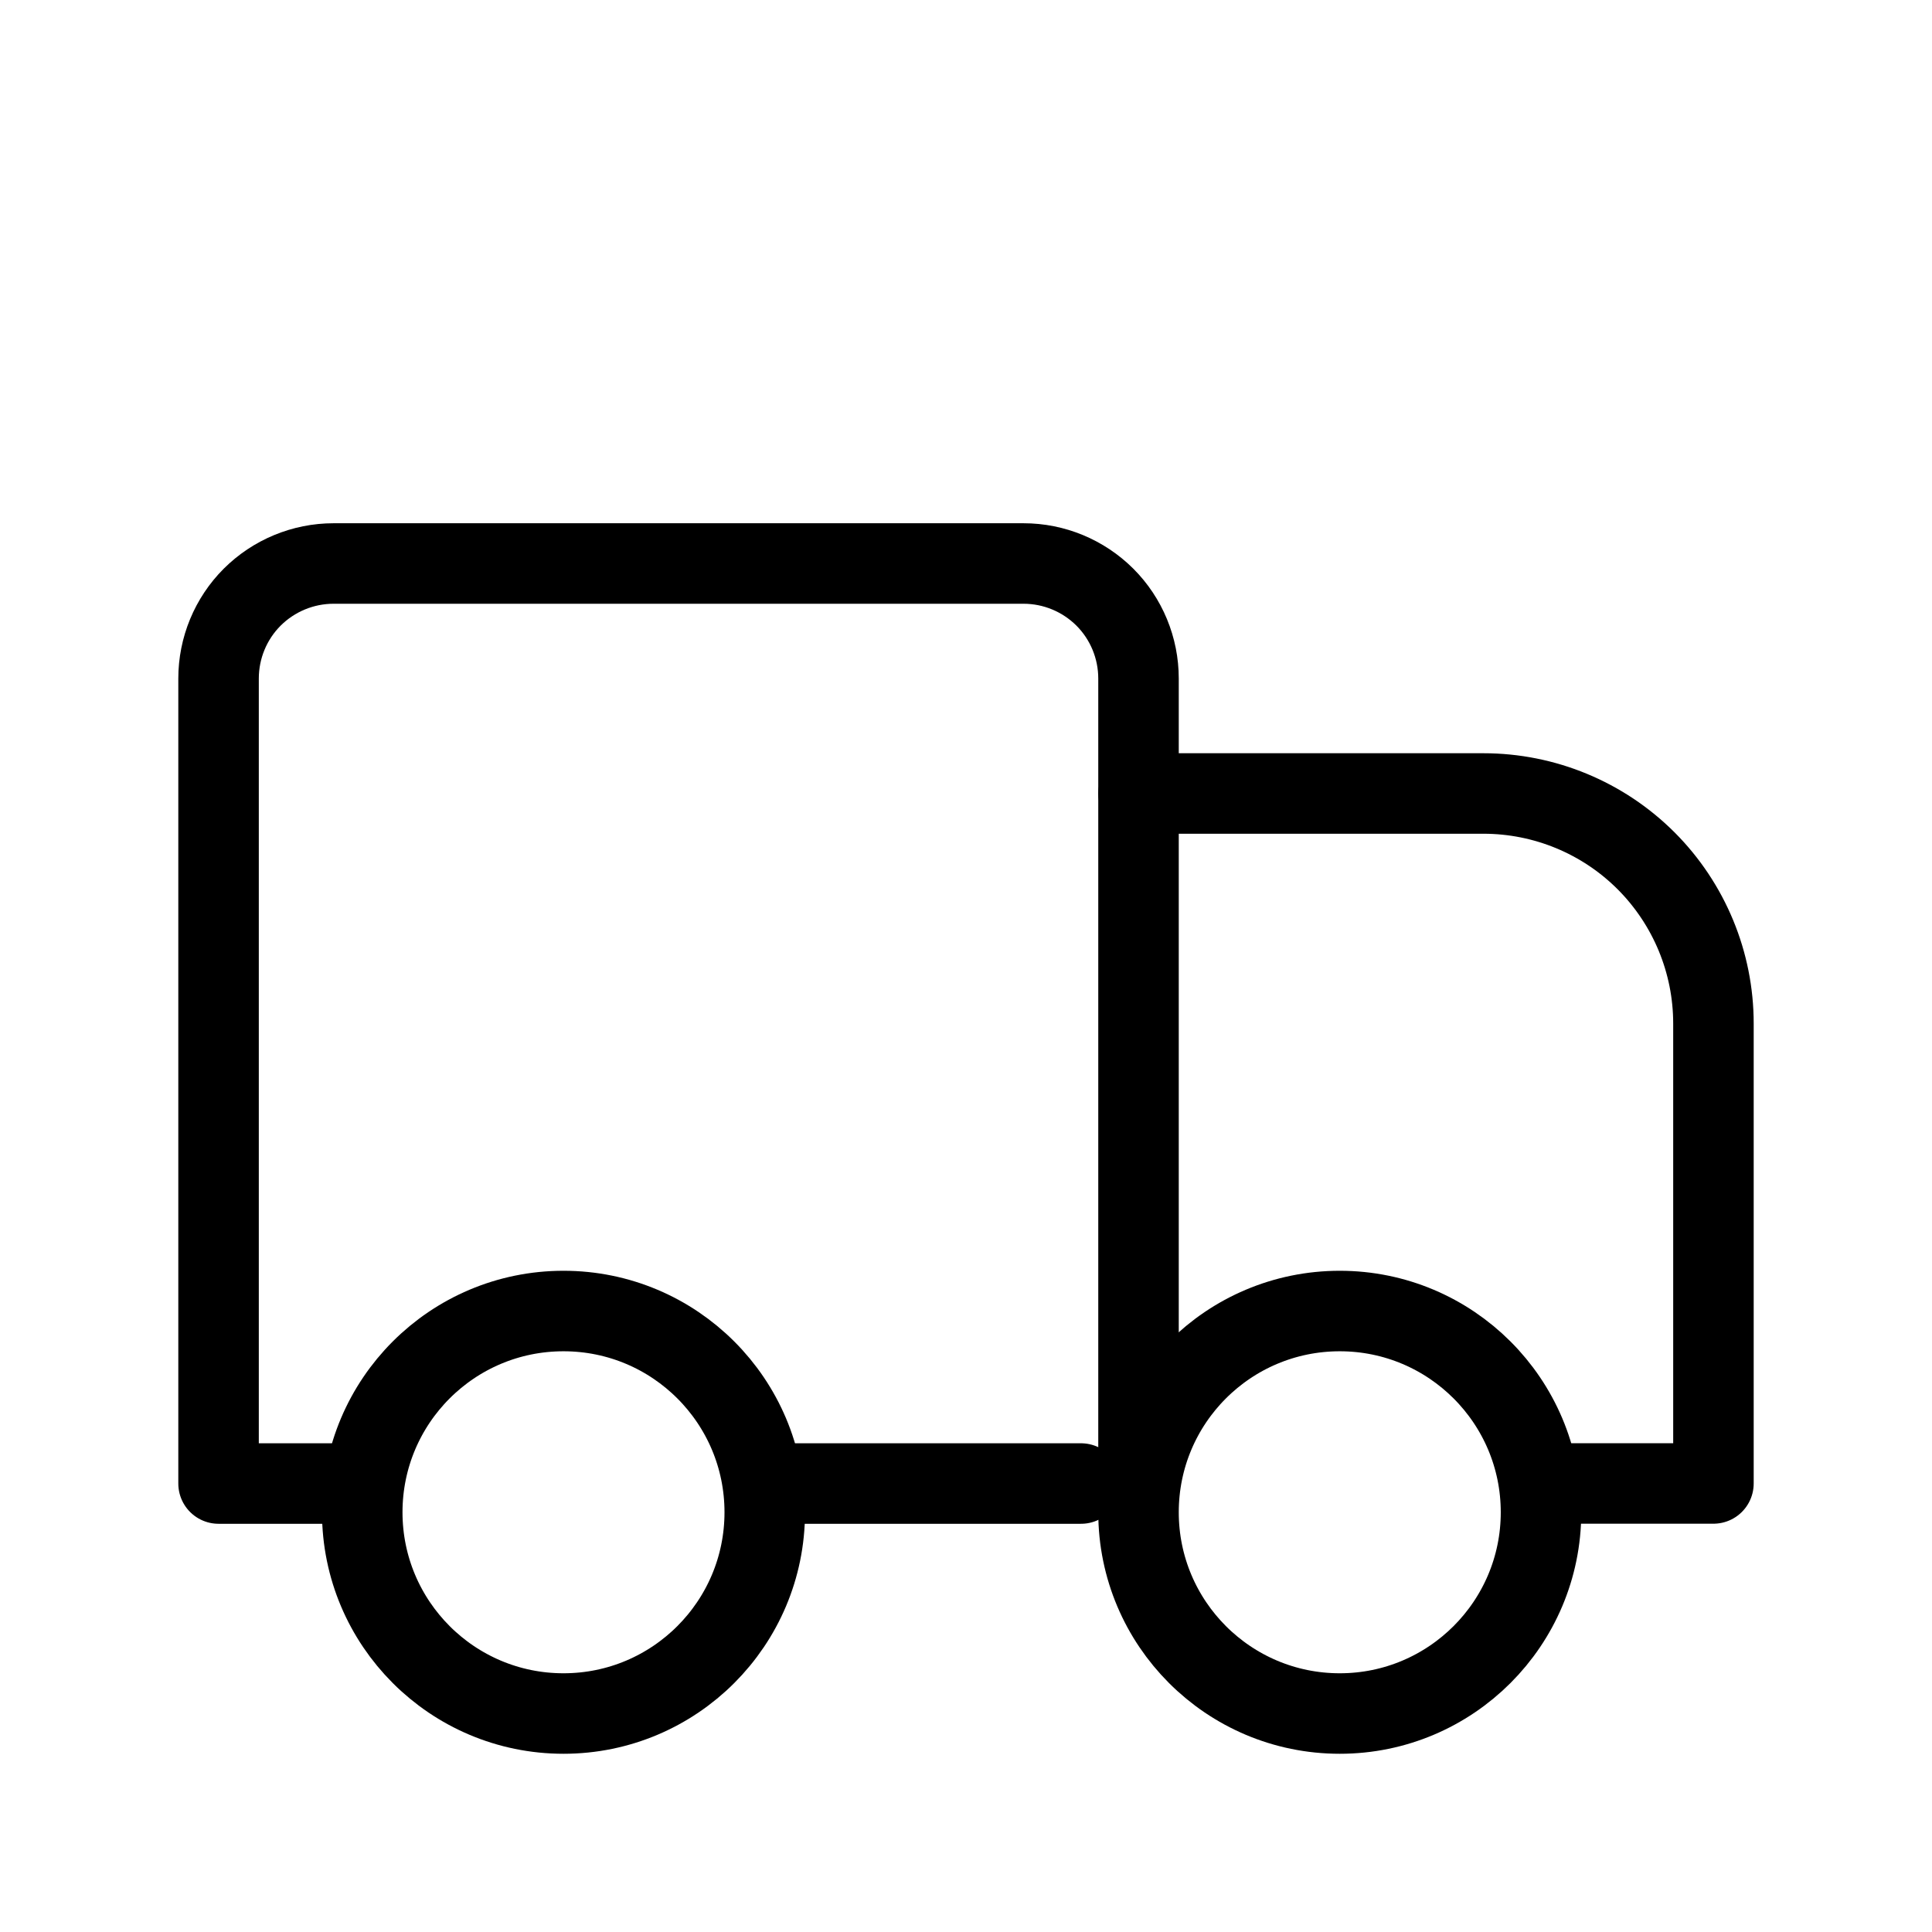
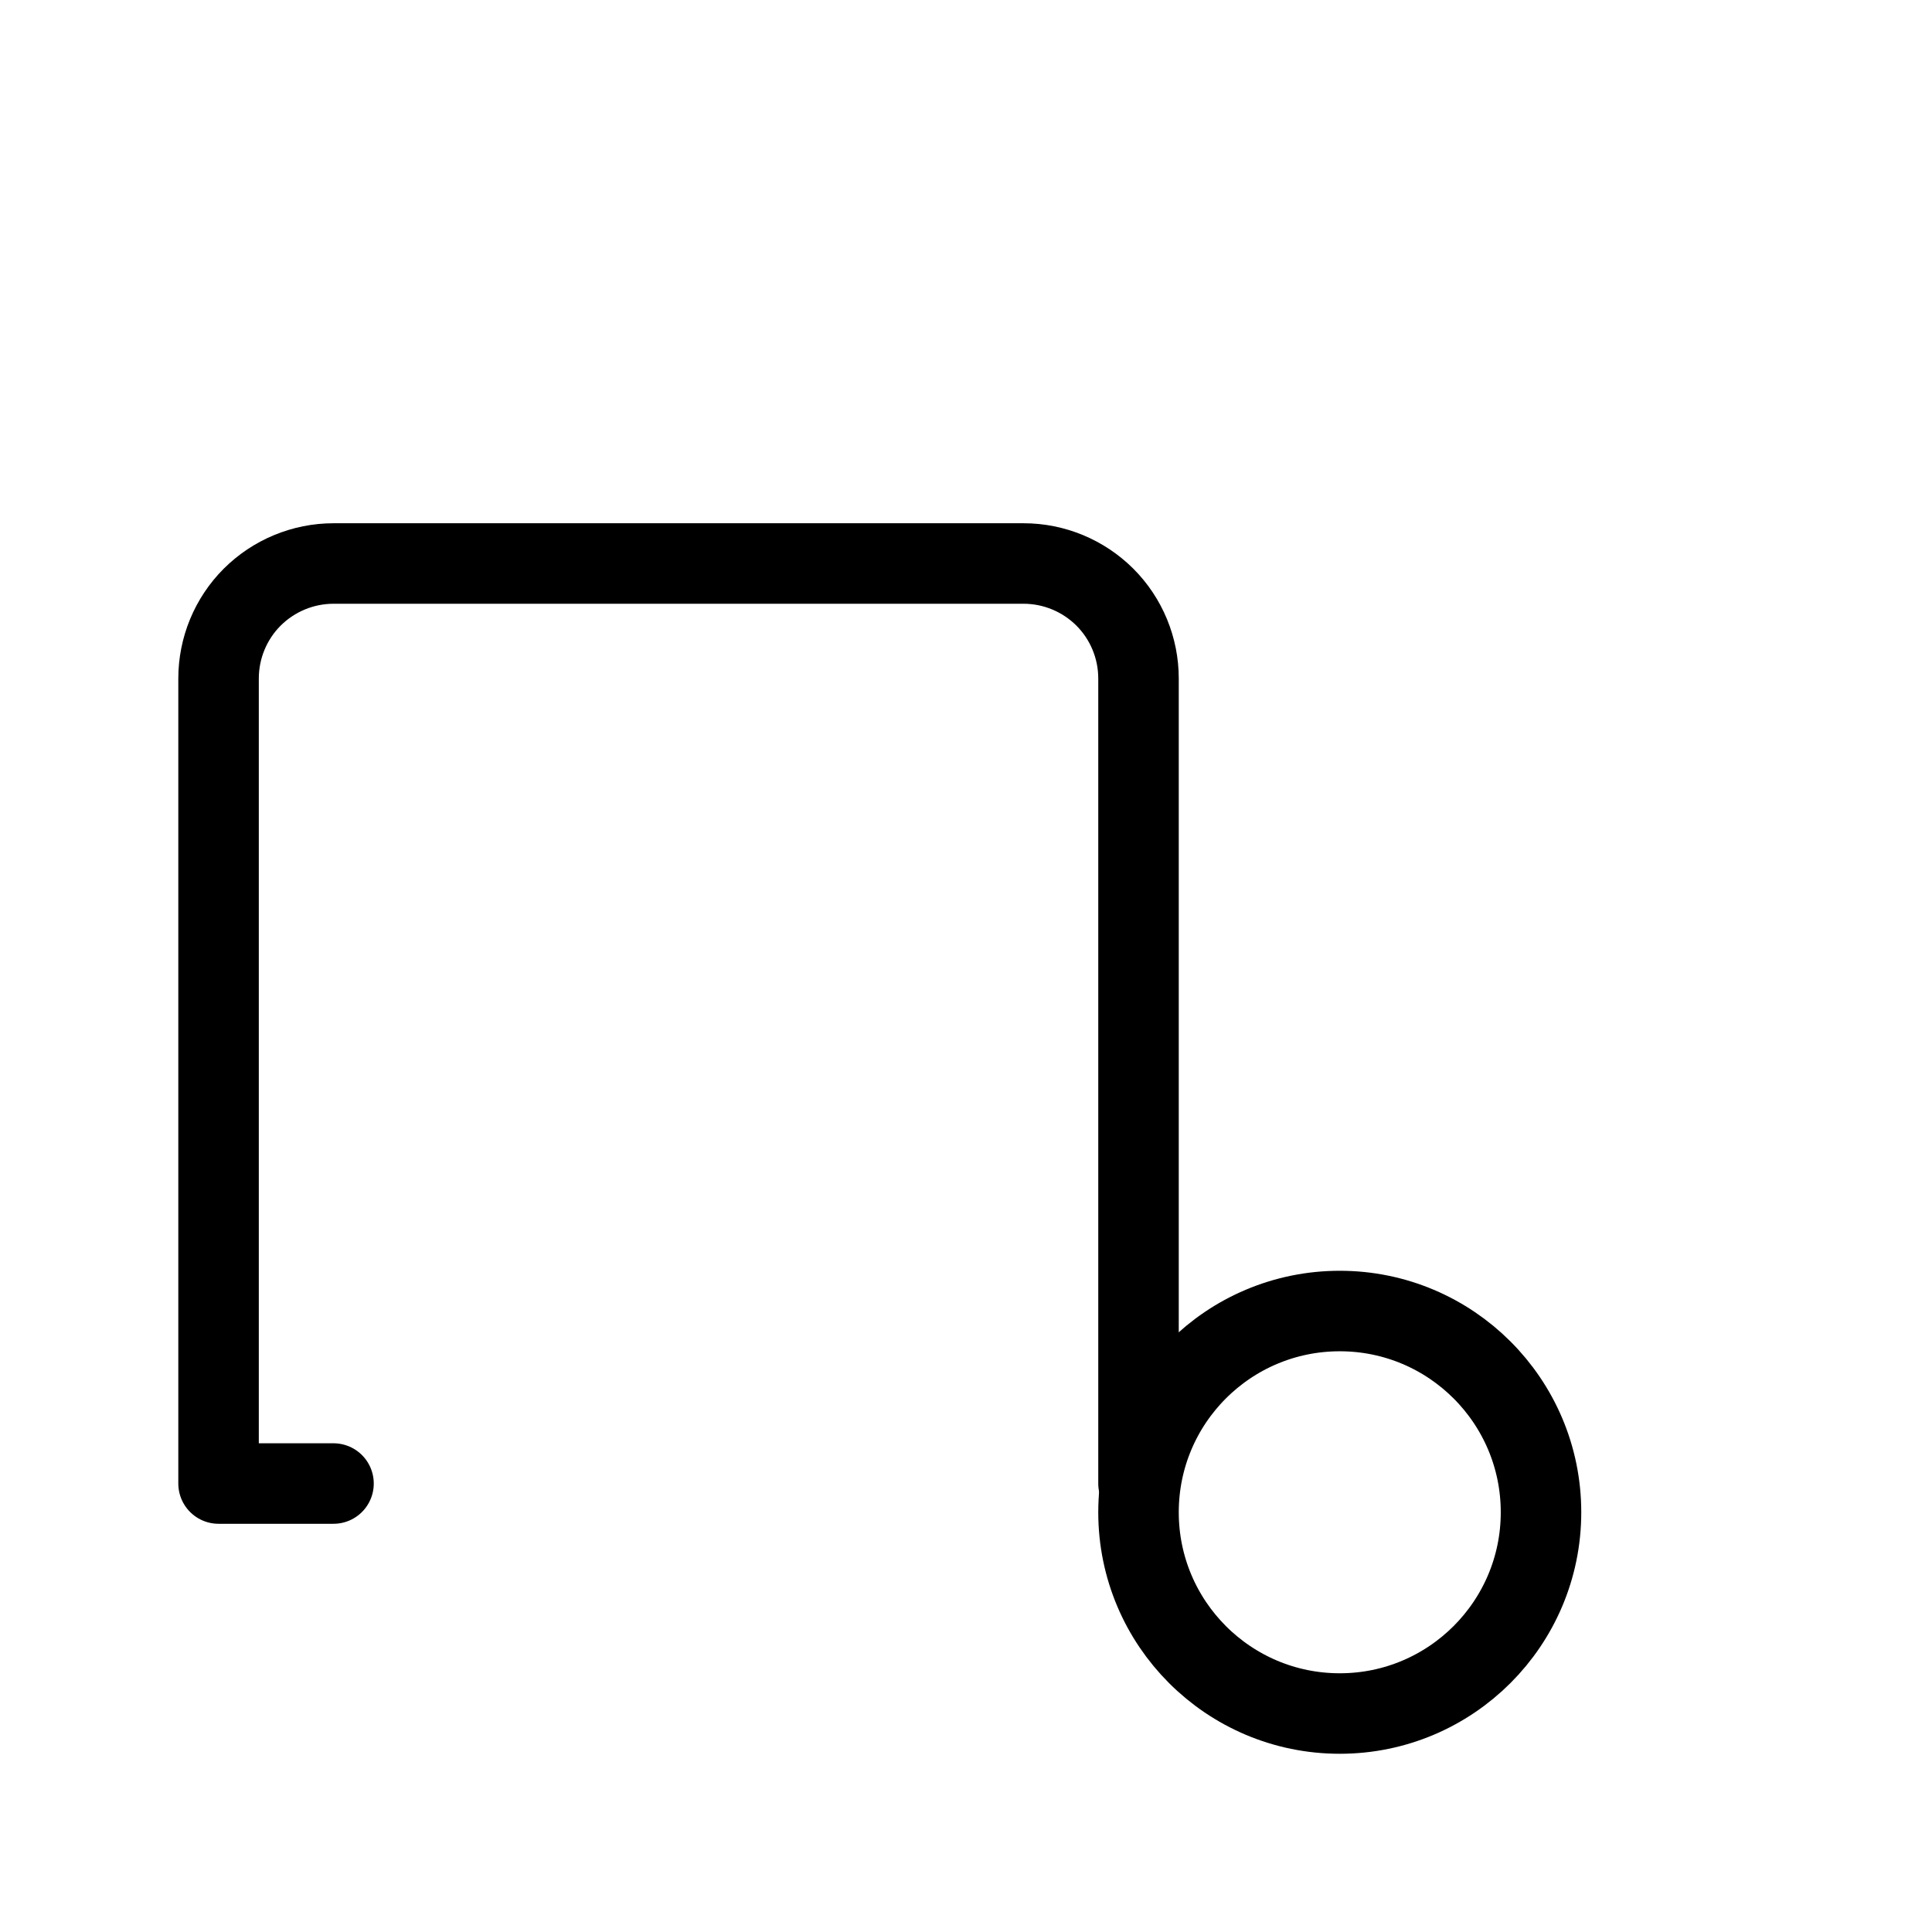
<svg xmlns="http://www.w3.org/2000/svg" fill="none" viewBox="0 0 24 24" height="24" width="24">
-   <path stroke-linejoin="round" stroke-linecap="round" stroke="black" d="M14.143 9.857H18.428C19.186 9.857 19.913 10.158 20.449 10.694C20.984 11.23 21.285 11.957 21.285 12.714V18.428H19.143" />
  <path stroke-linejoin="round" stroke-linecap="round" stroke="black" d="M4.143 18.429H2.715V8.429C2.715 8.05 2.865 7.686 3.133 7.418C3.401 7.151 3.765 7 4.143 7H12.715C13.094 7 13.457 7.151 13.725 7.418C13.993 7.686 14.143 8.05 14.143 8.429V18.429" />
-   <path stroke-linejoin="round" stroke-linecap="round" stroke="black" d="M13.429 18.429H9.857" />
  <path stroke-linejoin="round" stroke-linecap="round" stroke="black" d="M16.643 21.286C15.262 21.286 14.143 20.166 14.143 18.786C14.143 17.405 15.262 16.286 16.643 16.286C18.023 16.286 19.143 17.405 19.143 18.786C19.143 20.166 18.023 21.286 16.643 21.286Z" />
-   <path stroke-linejoin="round" stroke-linecap="round" stroke="black" d="M7 21.286C5.619 21.286 4.5 20.166 4.5 18.786C4.5 17.405 5.619 16.286 7 16.286C8.381 16.286 9.5 17.405 9.5 18.786C9.5 20.166 8.381 21.286 7 21.286Z" />
</svg>